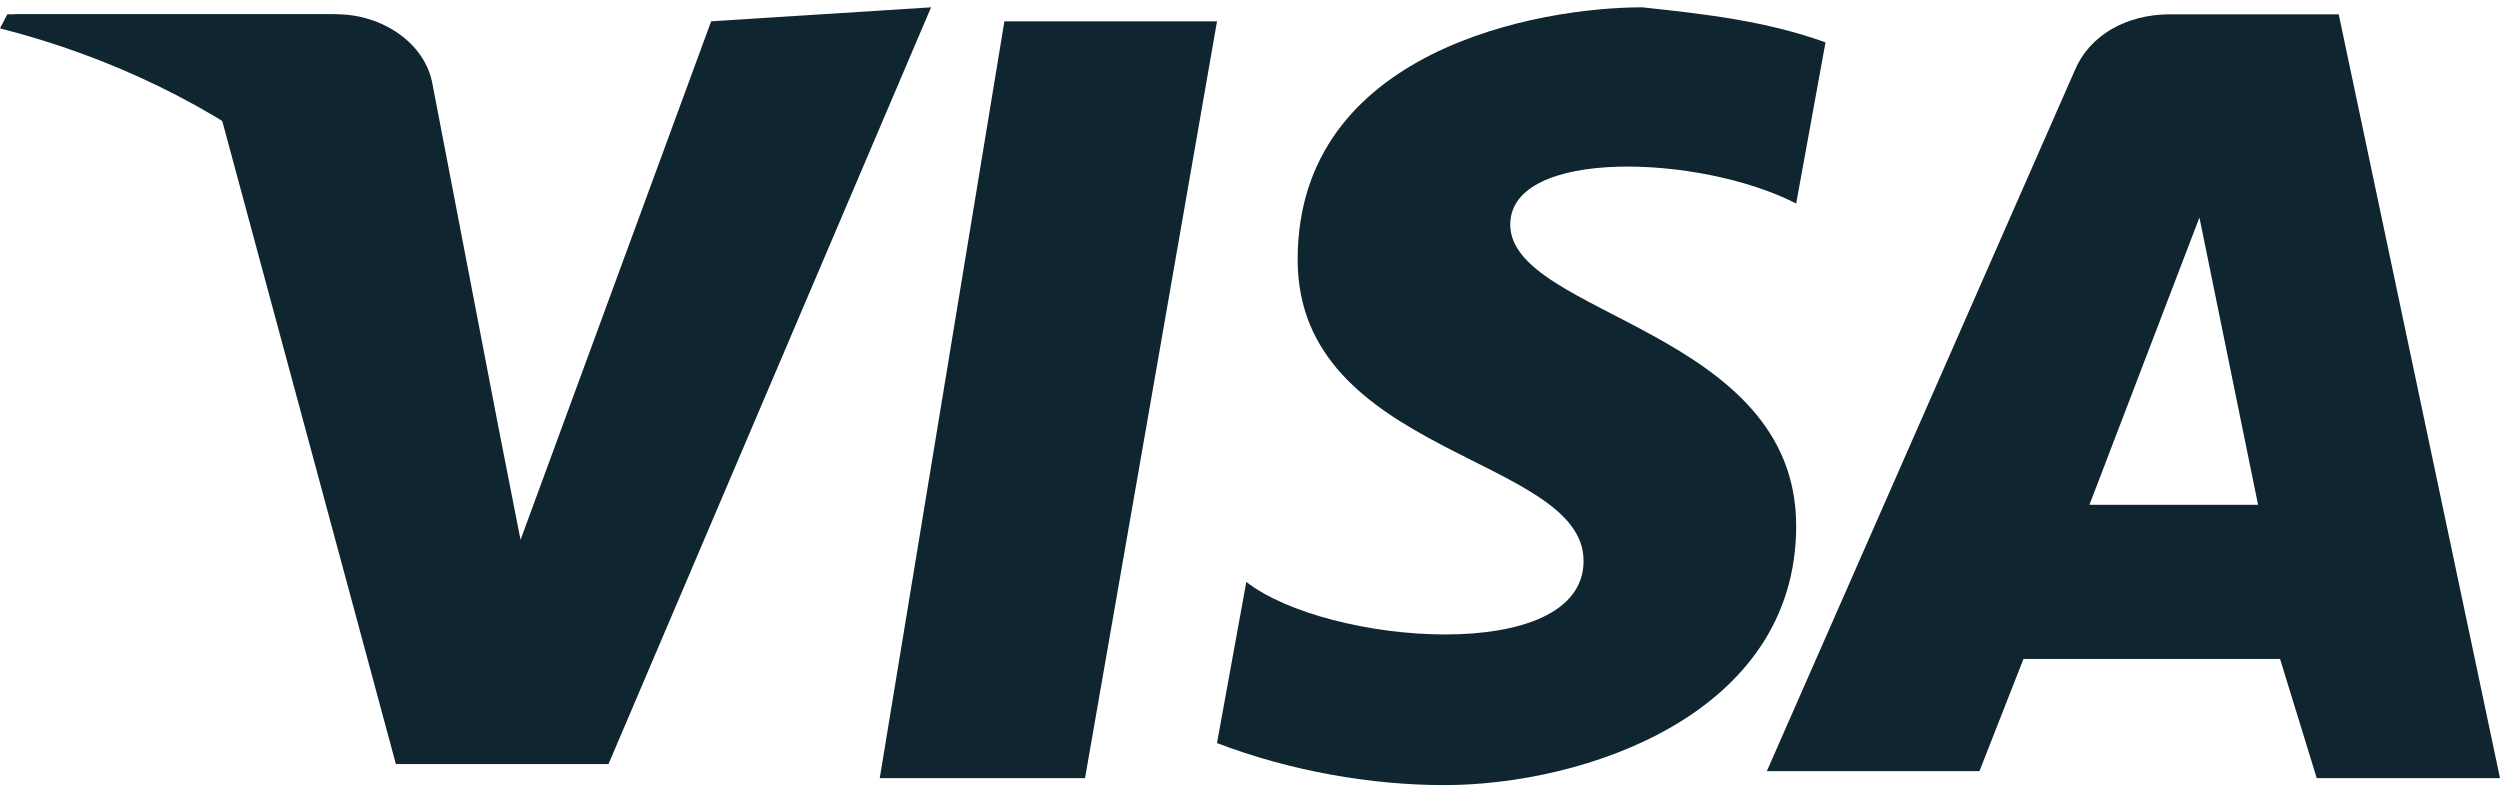
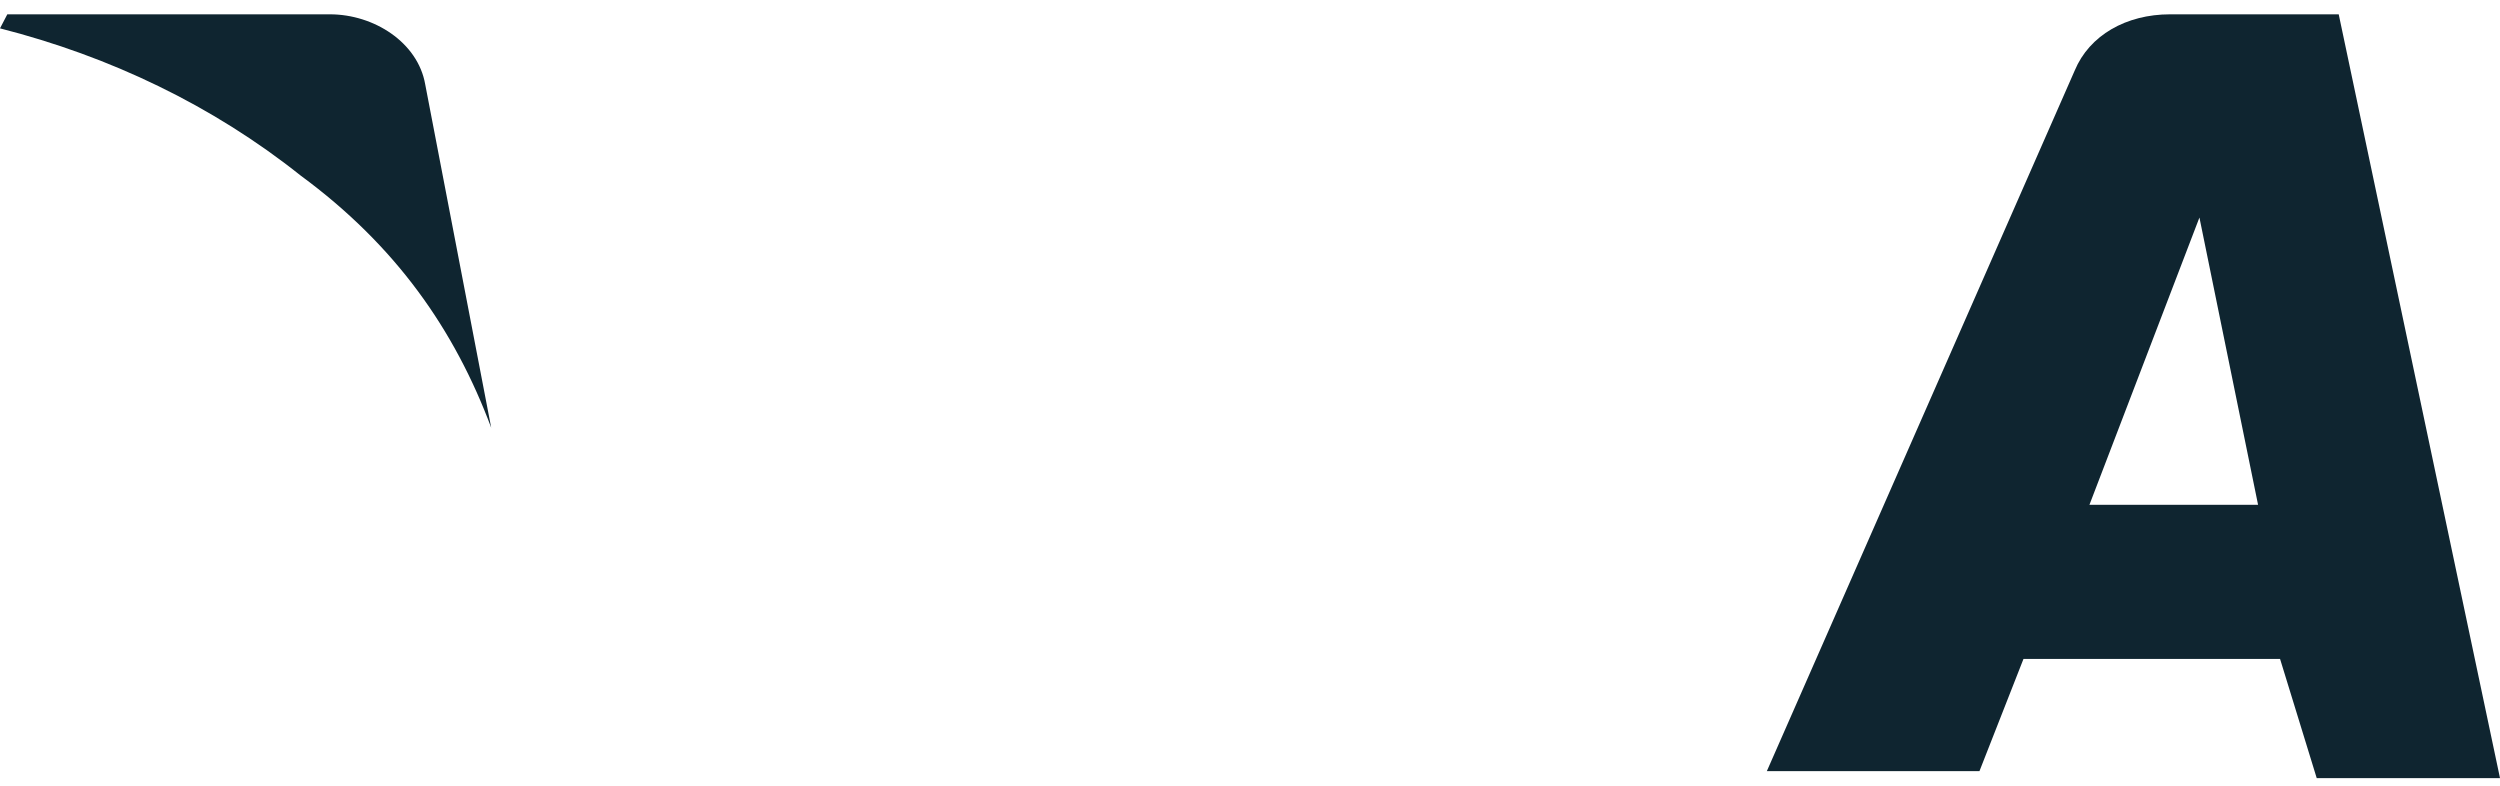
<svg xmlns="http://www.w3.org/2000/svg" width="70" height="22" viewBox="0 0 70 22" fill="none">
-   <path d="M30.381 21.787H24.633L28.123 0.598H34.076L30.381 21.787Z" fill="#0F2530" />
-   <path d="M19.912 0.597L14.575 15.116L13.959 11.977L12.111 2.363C11.906 1.186 10.674 0.401 9.443 0.401H0.41L0.205 0.794C2.258 1.382 4.311 2.167 6.158 3.148L11.085 21.394H17.038L26.07 0.205L19.912 0.597Z" fill="#0F2530" />
  <path d="M64.868 21.787H70L65.484 0.401H60.763C59.531 0.401 58.504 0.99 58.094 1.971L49.472 21.591H55.425L56.657 18.451H63.842L64.868 21.787ZM58.504 14.135L61.584 6.091L63.226 14.135H58.504Z" fill="#0F2530" />
-   <path d="M50.293 5.699L51.114 1.186C49.472 0.597 47.83 0.401 45.982 0.205C43.108 0.205 36.334 1.382 36.334 7.268C36.334 12.762 44.34 12.762 44.34 15.705C44.34 18.648 37.155 18.059 34.897 16.293L34.076 20.806C36.129 21.59 38.387 21.983 40.44 21.983C44.34 21.983 50.293 20.021 50.293 14.724C50.293 9.23 42.287 8.838 42.287 6.287C42.287 4.129 47.624 4.325 50.293 5.699Z" fill="#0F2530" />
  <path d="M13.754 11.977L11.906 2.363C11.701 1.186 10.469 0.401 9.238 0.401H0.205L0 0.794C3.079 1.579 5.953 2.952 8.416 4.914C11.085 6.876 12.727 9.23 13.754 11.977Z" fill="#0F2530" />
</svg>